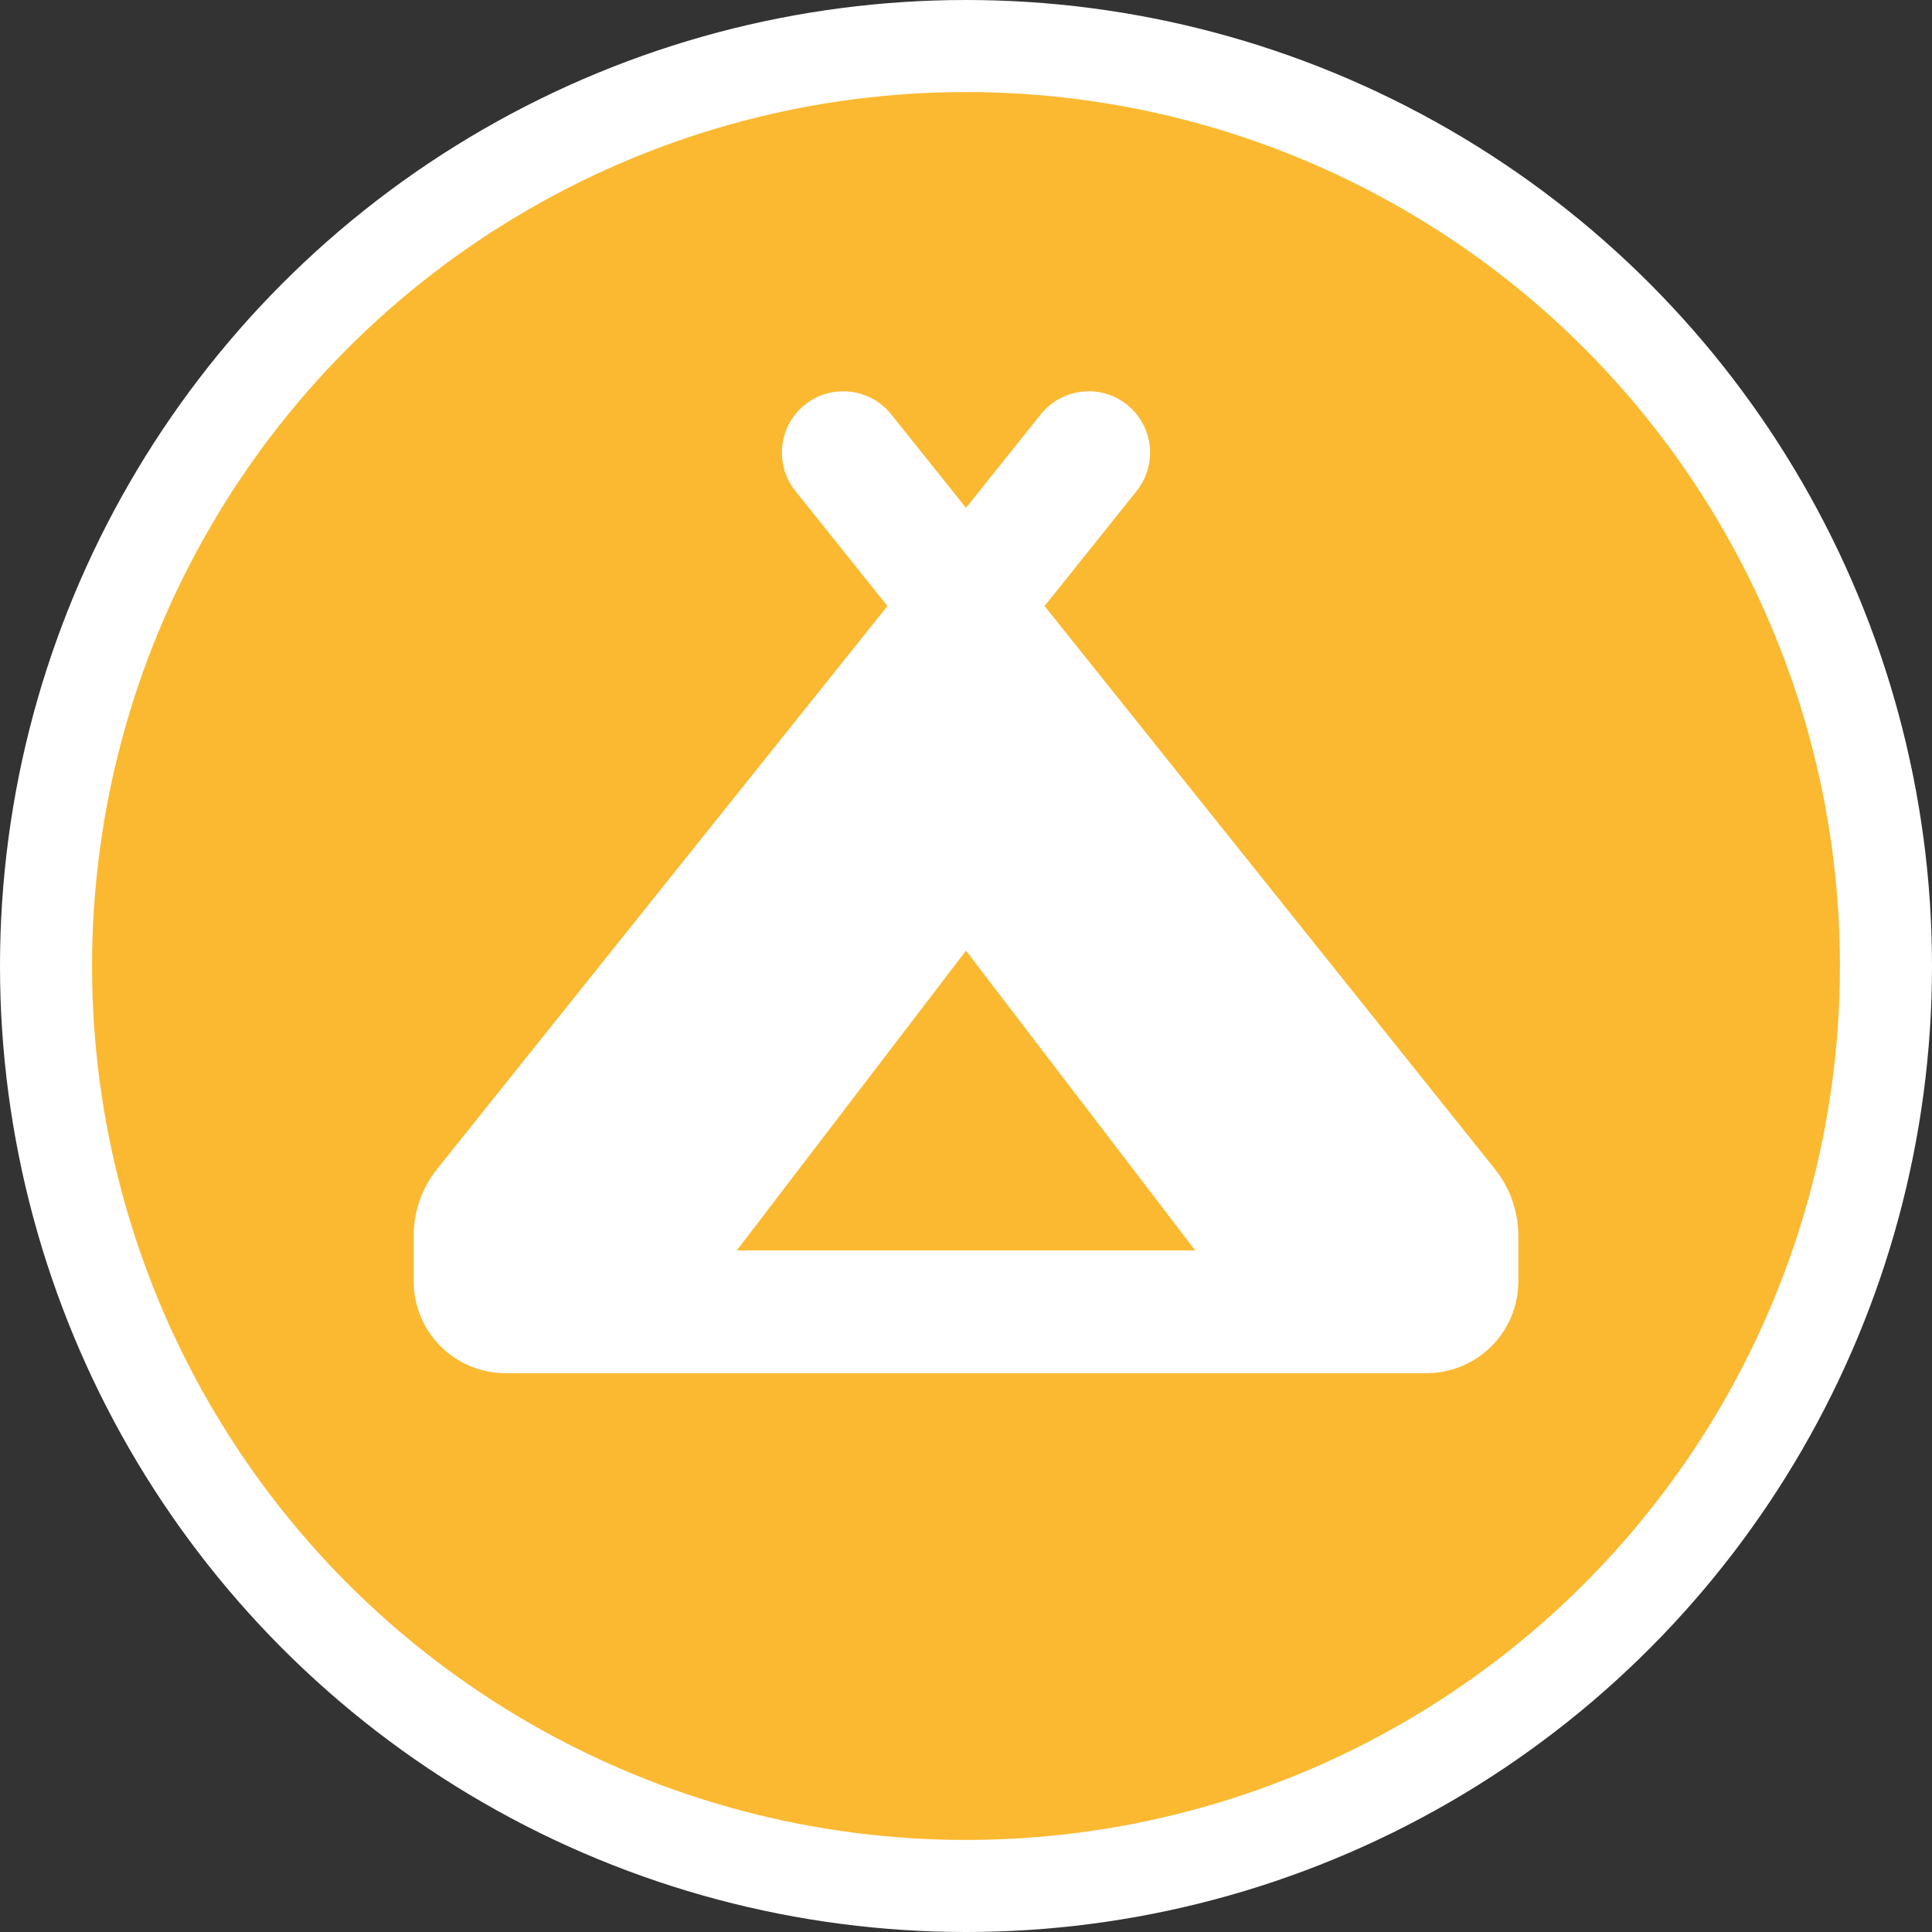
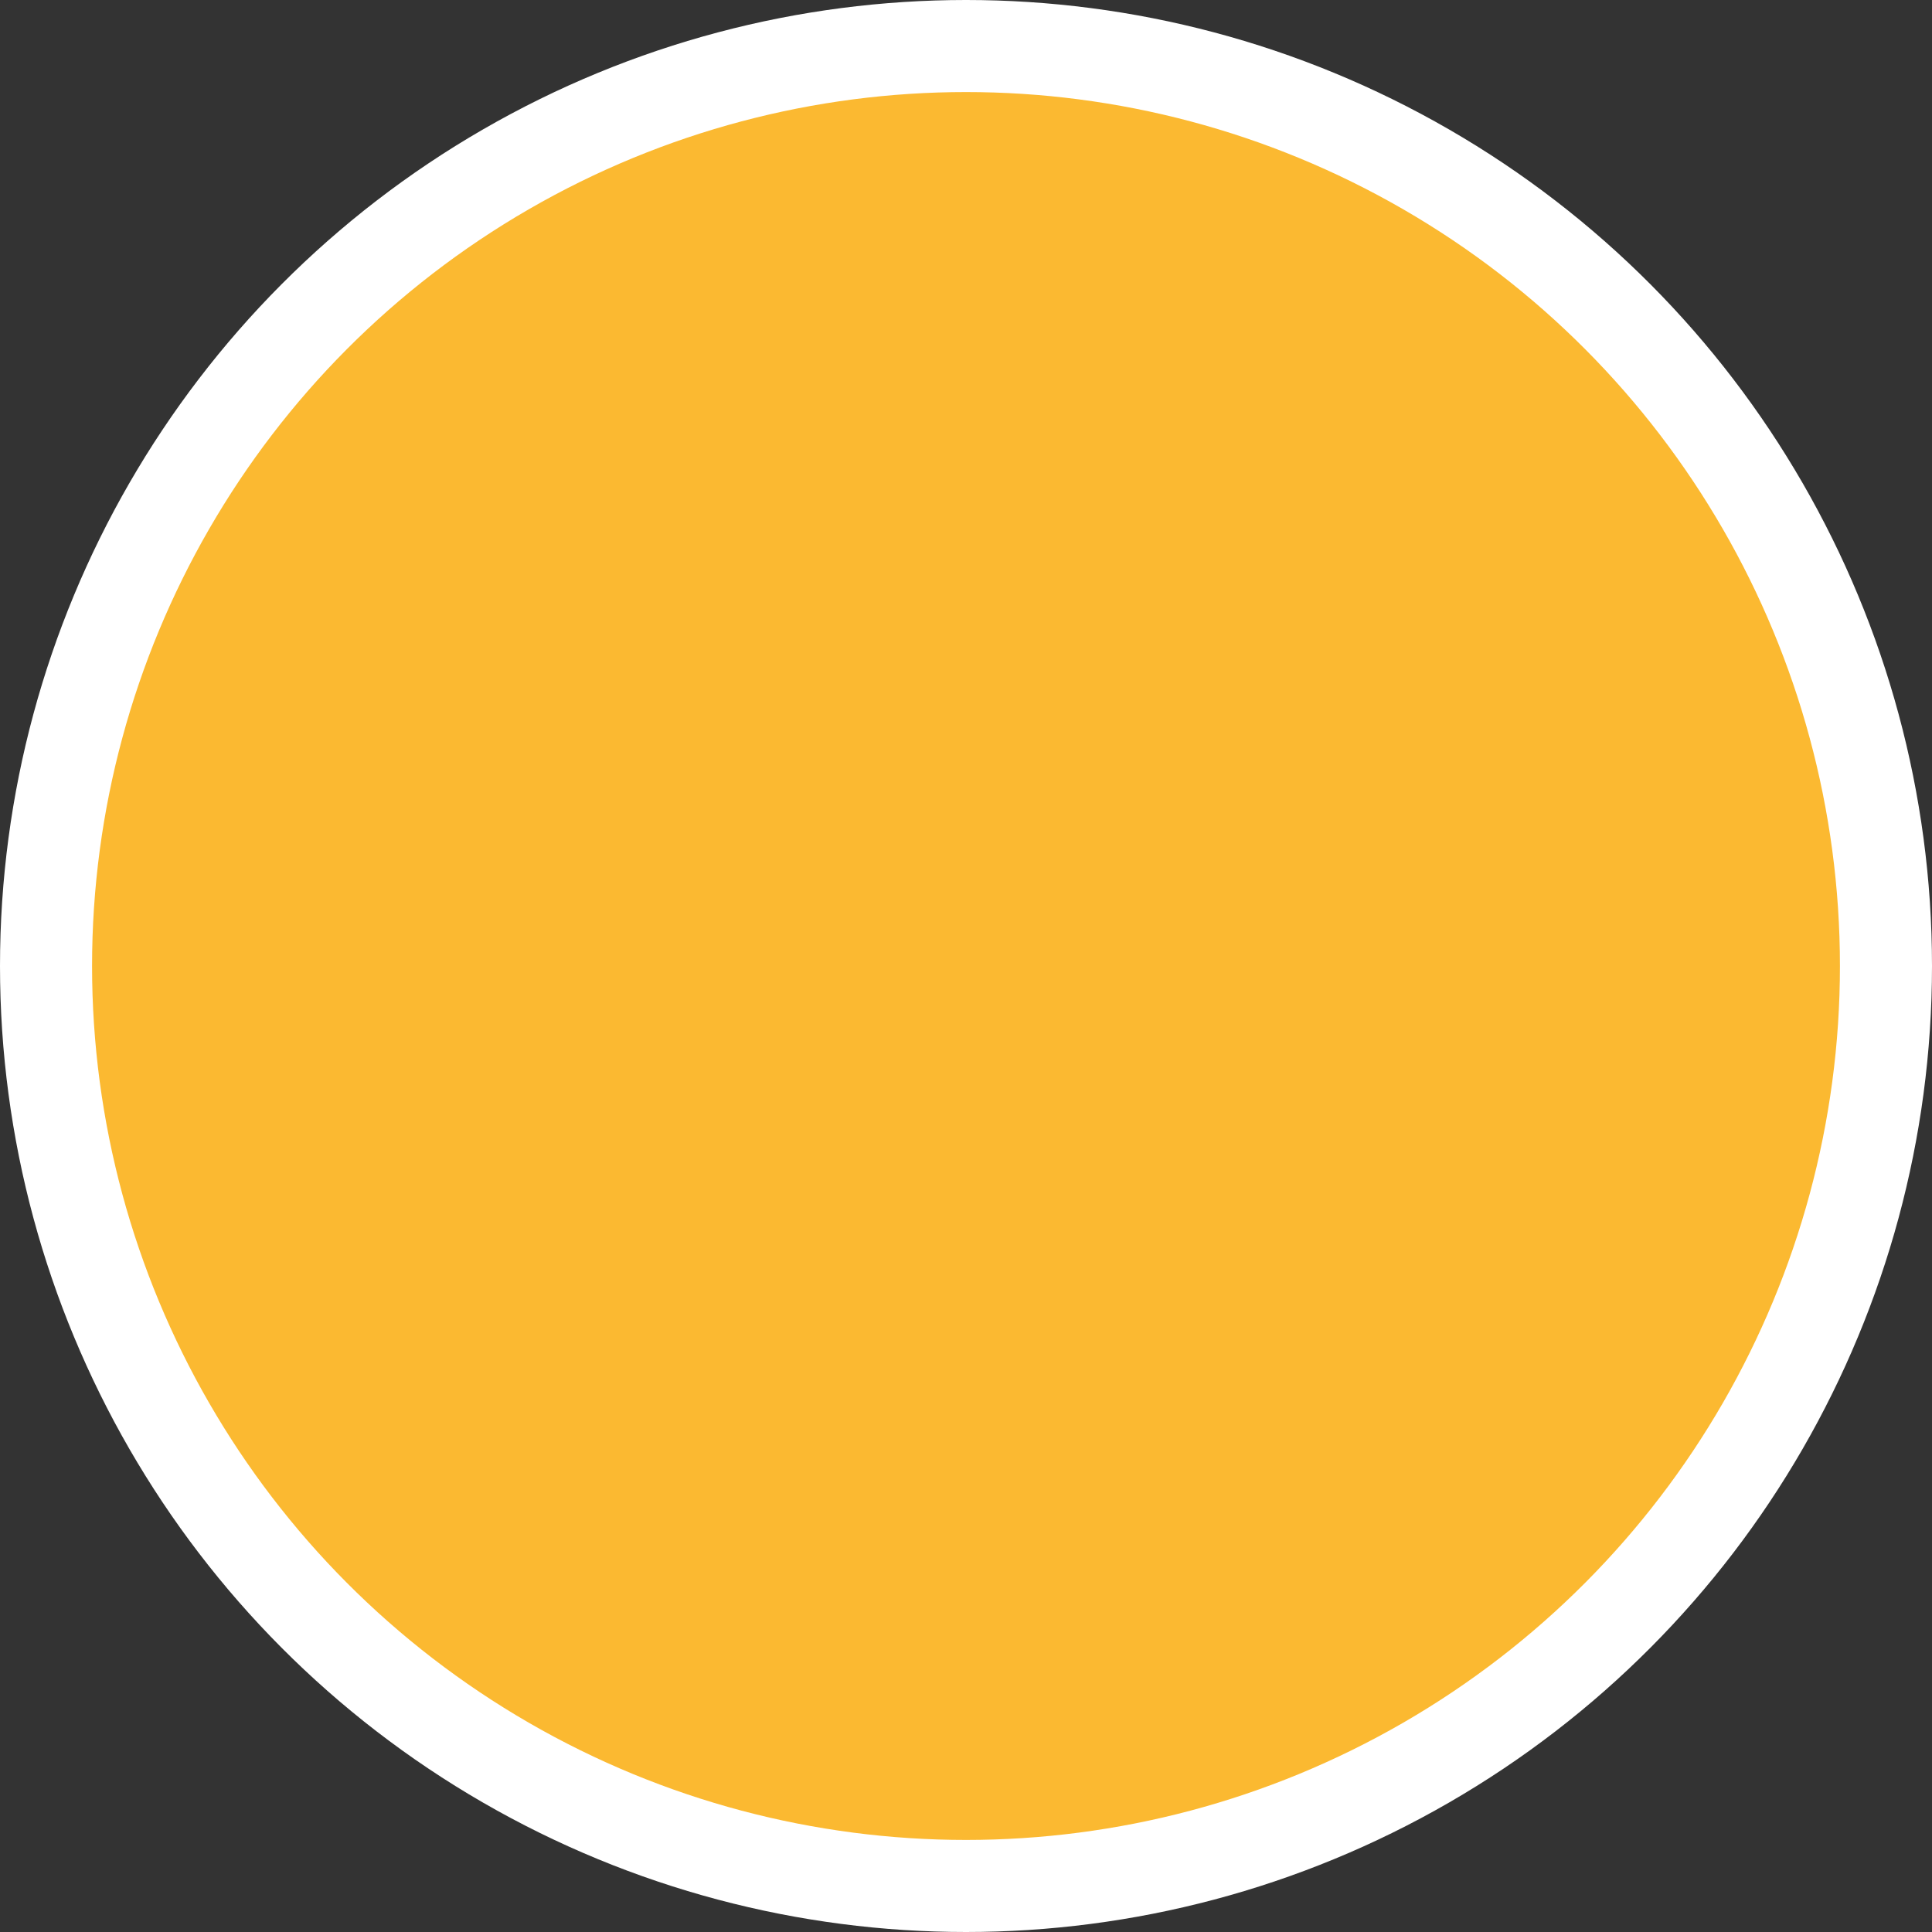
<svg xmlns="http://www.w3.org/2000/svg" id="Lager_2" data-name="Lager 2" viewBox="0 0 62.96 62.96">
  <rect x="0" y="0" width="62.96" height="62.96" fill="#333333" stroke="none" />
  <defs>
    <style>
      .cls-1 {
        fill: #fff;
      }

      .cls-2 {
        fill: #fbb931;
        stroke: #fff;
        stroke-miterlimit: 10;
        stroke-width: 3px;
      }
    </style>
  </defs>
  <g id="Cirkel_bright_mode" data-name="Cirkel bright mode">
    <circle class="cls-2" cx="31.48" cy="31.48" r="29.98" />
  </g>
  <g id="Symbol_bright_mode" data-name="Symbol bright mode">
-     <path class="cls-1" d="M37.04,16c.69-.86,.55-2.12-.31-2.81s-2.12-.55-2.81,.31l-2.44,3.05-2.44-3.05c-.69-.86-1.95-1-2.81-.31s-1,1.95-.31,2.81l3,3.75-14.67,18.34c-.5,.62-.77,1.39-.77,2.19v1.47c0,1.66,1.34,3,3,3h30c1.66,0,3-1.34,3-3v-1.47c0-.79-.27-1.57-.77-2.19l-14.67-18.34,3-3.75Zm-5.56,24.75h-7.47l7.47-9.77,7.47,9.77h-7.47Z" />
-   </g>
+     </g>
</svg>